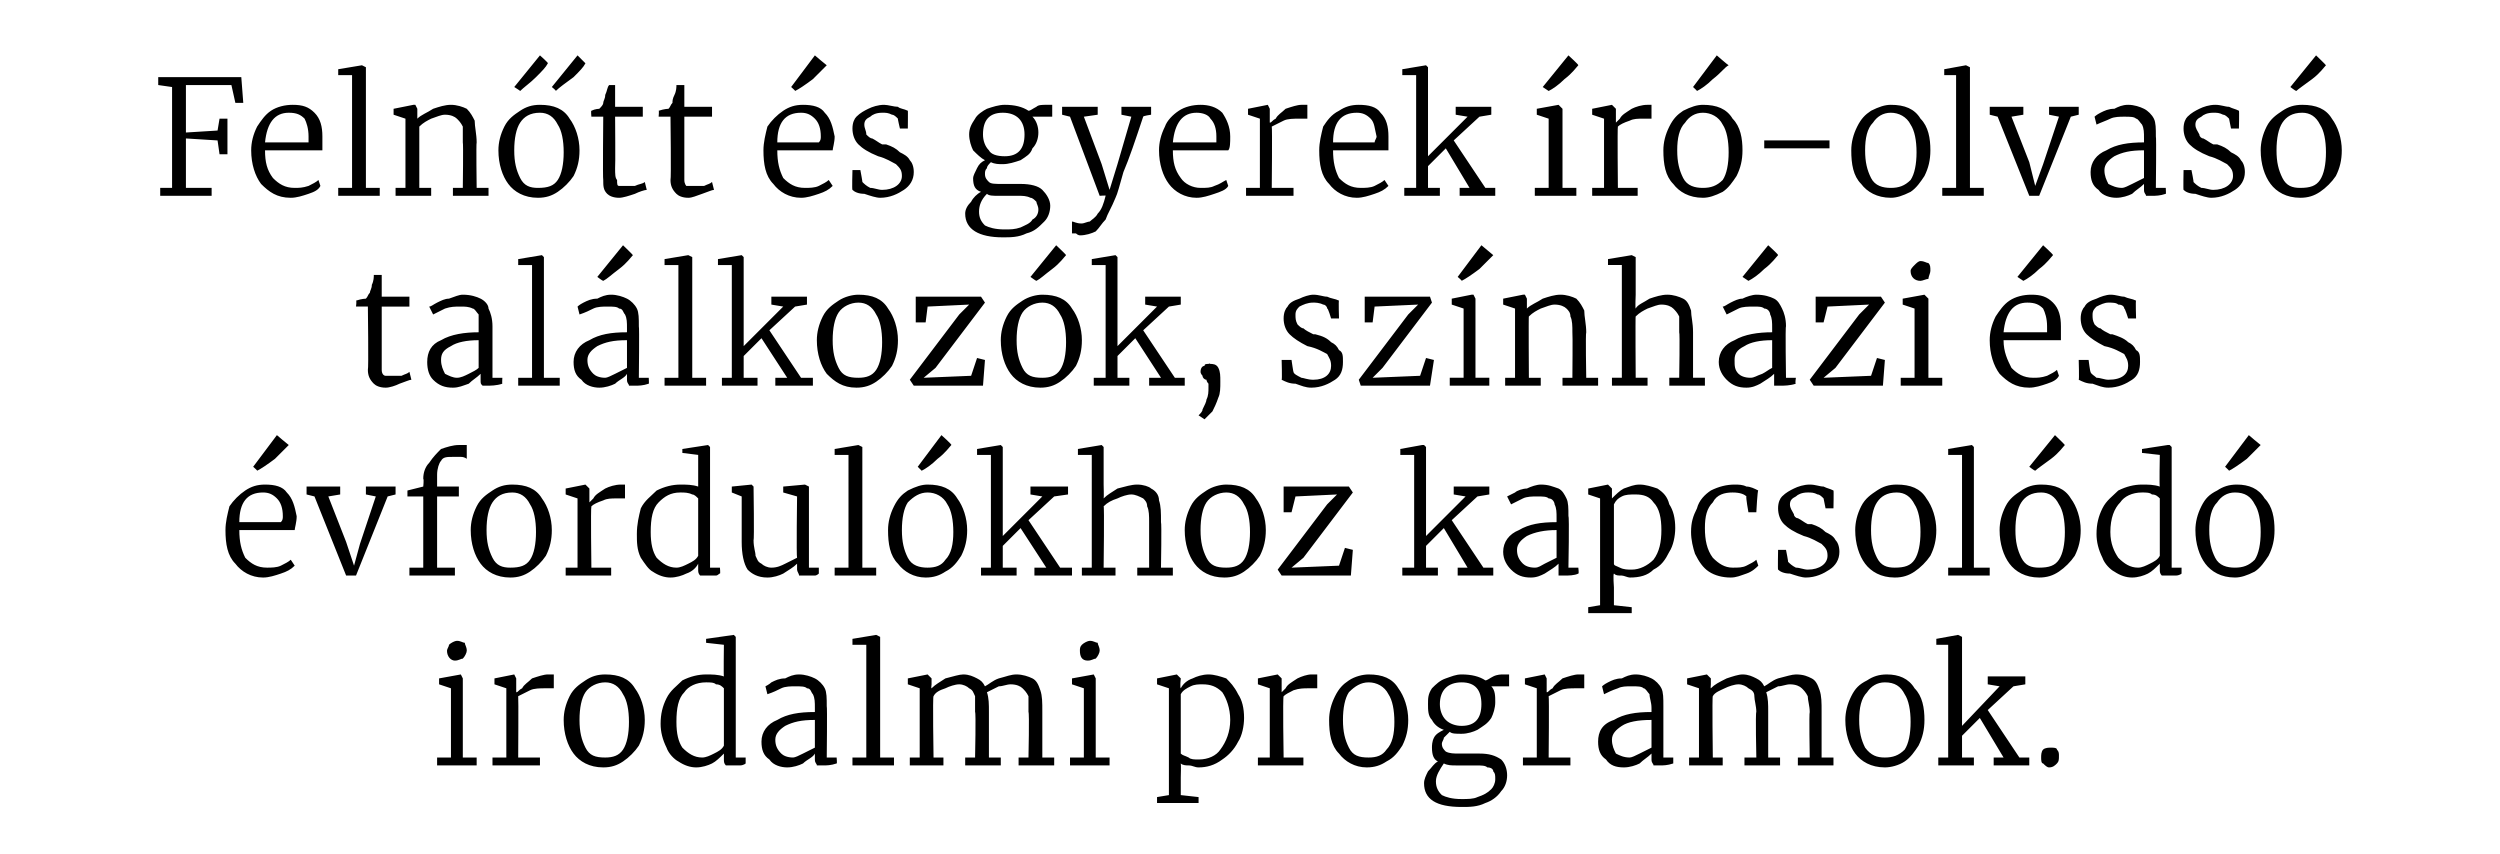
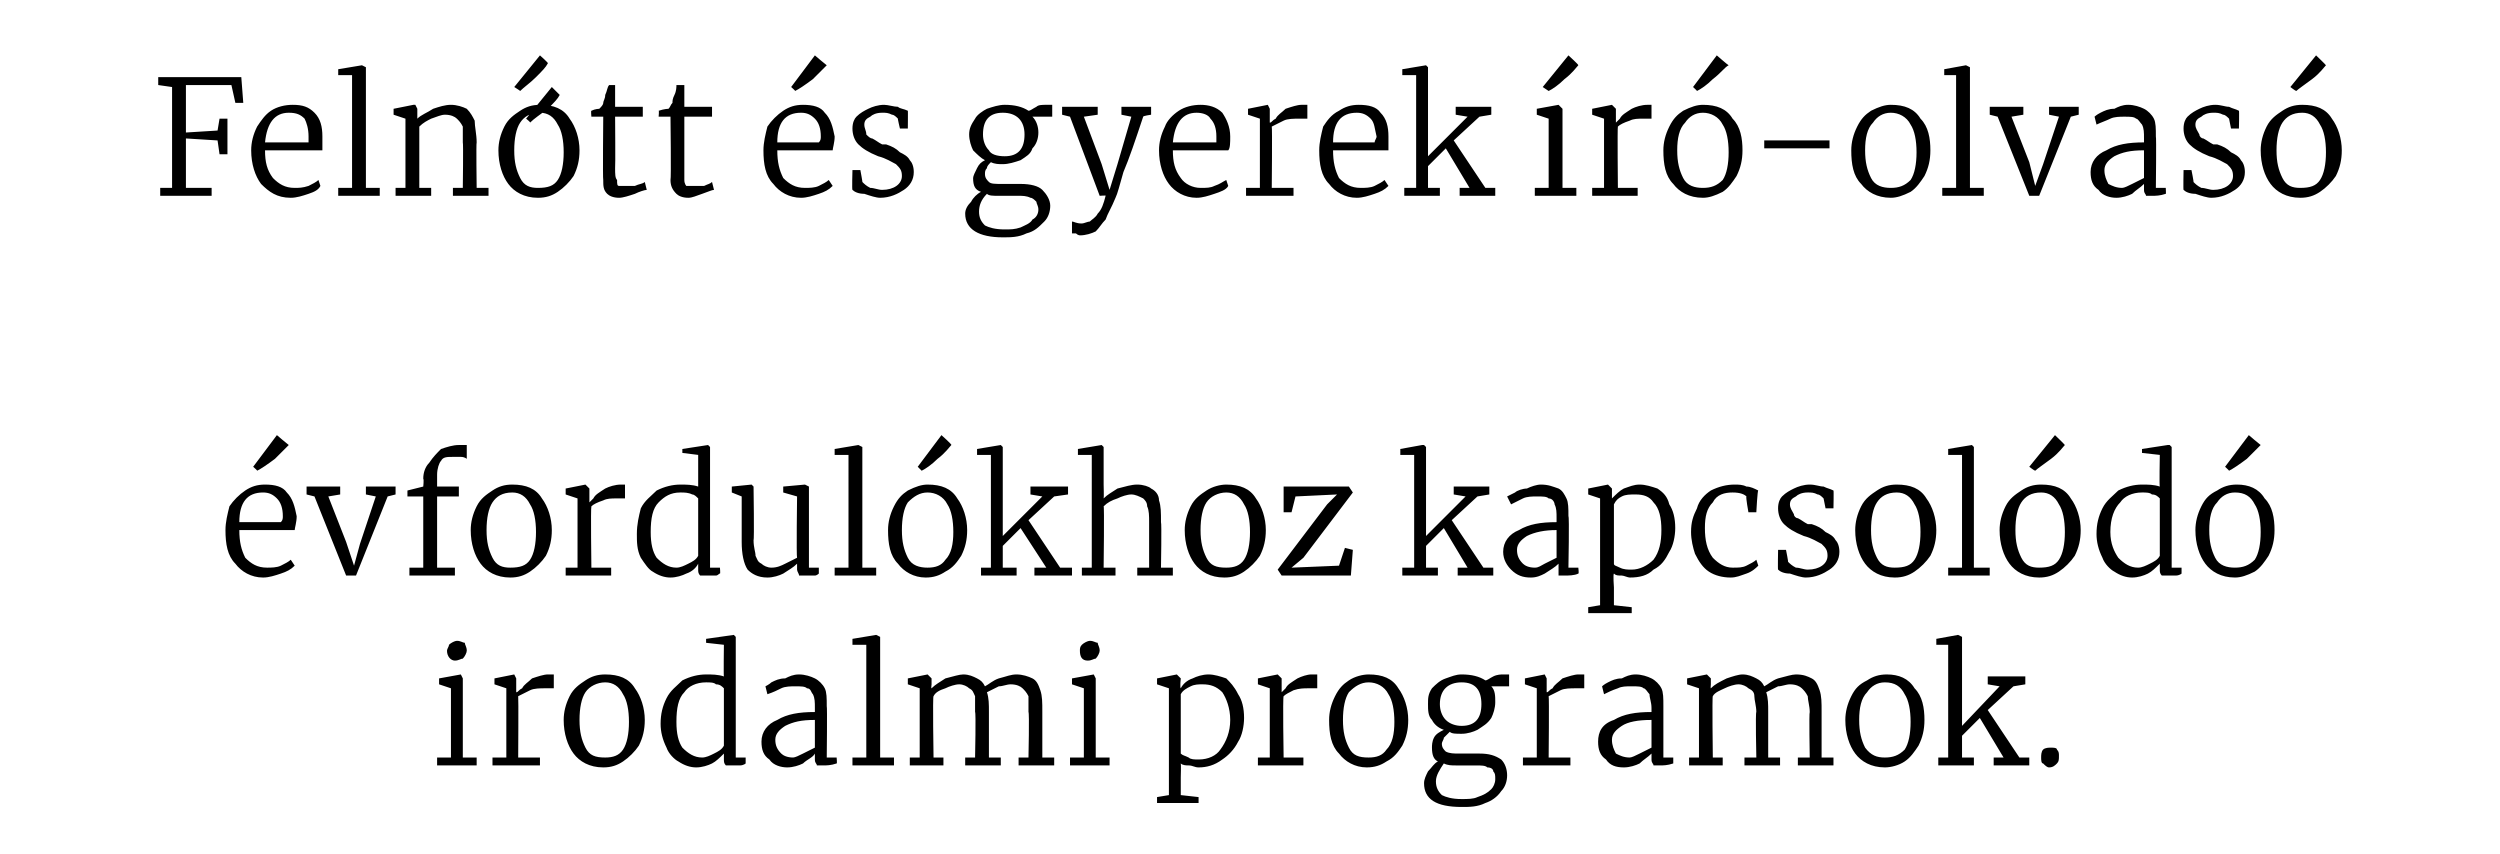
<svg xmlns="http://www.w3.org/2000/svg" version="1.1" width="126.4px" height="43.2px" viewBox="0 -2 126.4 43.2" style="top:-2px">
  <desc>Feln tt s gyerek r olvas tal lkoz k, sz nh zi s vfordul khoz kapcsol d irodalmi programok.</desc>
  <defs />
  <g id="Polygon49942">
    <path d="m23 31.4c-.2 0-.4-.2-.4-.5c0-.1.1-.2.1-.3c.1-.1.3-.2.4-.2c.2 0 .3.1.4.1c0 .1.1.2.1.4c0 .1-.1.3-.2.4c-.1 0-.2.1-.4.1c.05-.01 0 0 0 0c0 0 .04-.01 0 0zm-.2 1.4l-.6-.2v-.3l1.1-.2l.1.2v4h.7v.4h-2v-.4h.7v-3.5zm2.1 3.5h.7v-3.5l-.6-.2v-.3l1-.2l.1.2v.7s.04 0 0 0c.1 0 .1-.1.3-.2c.1-.2.3-.3.5-.5c.3-.1.6-.2.8-.2h.3v.7h-.4c-.3 0-.6 0-.8.1l-.6.3c.02.05 0 3.1 0 3.1h1.1v.4h-2.4v-.4zm3.6-1.9c0-.4.1-.8.3-1.2c.2-.4.5-.6.8-.8c.3-.2.6-.3 1-.3c.7 0 1.2.2 1.5.7c.3.4.5 1 .5 1.6c0 .5-.1.9-.3 1.3c-.2.3-.5.6-.8.8c-.3.2-.6.3-1 .3c-.7 0-1.2-.3-1.5-.7c-.3-.4-.5-1-.5-1.7zm2.1 1.9c.4 0 .7-.1.9-.4c.2-.3.3-.8.3-1.4c0-.6-.1-1.1-.3-1.4c-.2-.4-.5-.6-.9-.6c-.4 0-.8.2-1 .5c-.2.3-.3.8-.3 1.4c0 .6.1 1 .3 1.4c.2.4.5.5 1 .5zm4.6.5c-.3 0-.6-.1-.9-.3c-.2-.1-.5-.4-.6-.7c-.2-.4-.3-.8-.3-1.2c0-.5.1-.9.3-1.3c.2-.4.5-.6.8-.9c.4-.2.8-.3 1.2-.3c.3 0 .6 0 .9.1c-.02.01 0-1.6 0-1.6l-.9-.1v-.2l1.4-.2l.1.1v6.1h.5v.3s-.1.1-.3.1h-.7c-.1-.1-.1-.2-.1-.3v-.3c-.2.2-.4.4-.6.5c-.2.1-.5.2-.8.2zm.3-.5c.2 0 .4-.1.6-.2c.2-.1.4-.2.5-.4v-2.9c-.1-.1-.2-.2-.4-.2c-.1-.1-.3-.1-.5-.1c-.5 0-.9.2-1.1.5c-.3.3-.4.8-.4 1.5c0 .6.1 1 .3 1.3c.3.3.6.5 1 .5zm3-.8c0-.5.3-.9.8-1.1c.5-.3 1.1-.4 1.9-.4v-.2c0-.3 0-.5-.1-.7c-.1-.1-.1-.3-.3-.3c-.1-.1-.3-.1-.6-.1c-.2 0-.5 0-.7.1c-.2.1-.4.2-.7.3l-.1-.4s.2-.1.3-.2c.2-.1.4-.2.7-.2c.2-.1.4-.2.7-.2c.3 0 .6.1.8.2c.2.1.4.3.5.5c.1.2.1.5.1.9c.03-.01 0 2.6 0 2.6h.5s.03.32 0 .3c-.3.1-.5.1-.7.1h-.3c0-.1-.1-.1-.1-.3v-.3c-.1.2-.4.3-.6.5c-.2.1-.5.2-.8.2c-.3 0-.7-.1-.9-.4c-.3-.2-.4-.5-.4-.9zm1.6.8c.1 0 .3-.1.5-.2l.6-.3v-1.4c-.7 0-1.1.1-1.5.3c-.3.2-.5.4-.5.7c0 .3.1.5.3.7c.1.1.3.2.6.2zm3.7-5.7h-.7v-.3l1.2-.2l.2.1v6.1h.7v.4h-2.1v-.4h.7v-5.7zm2.2 5.7h.5v-3.5l-.6-.2v-.3l1-.2l.2.2v.3s-.03.22 0 .2c.2-.2.4-.3.7-.5c.4-.1.7-.2.9-.2c.3 0 .5.1.7.2c.2.1.3.2.4.4c.2-.1.4-.3.7-.4c.4-.1.6-.2.9-.2c.3 0 .6.1.8.2c.2.1.3.3.4.6c.1.3.1.6.1 1.1v2.3h.6v.4h-1.8v-.4h.5s.05-2.28 0-2.3v-.8c-.1-.2-.2-.3-.3-.4c-.1-.1-.3-.2-.6-.2c-.2 0-.4.1-.6.1l-.6.3c.1.3.1.6.1 1v2.3h.6v.4h-1.8v-.4h.5s.05-2.3 0-2.3v-.8c-.1-.2-.1-.3-.3-.4c-.1-.1-.3-.2-.5-.2c-.2 0-.5.1-.7.2c-.3.1-.5.2-.6.4c-.05-.05 0 3.1 0 3.1h.5v.4H46v-.4zm9-4.9c-.3 0-.4-.2-.4-.5c0-.1 0-.2.1-.3c.1-.1.3-.2.4-.2c.2 0 .3.1.4.1c0 .1.1.2.1.4c0 .1-.1.3-.2.4c-.1 0-.2.1-.4.1c.04-.01 0 0 0 0c0 0 .04-.01 0 0zm-.2 1.4l-.6-.2v-.3l1.1-.2l.1.2v4h.7v.4h-2v-.4h.7v-3.5zm8.1 1.5c0 .4-.1.9-.3 1.2c-.2.4-.5.7-.8.9c-.4.3-.8.4-1.2.4c-.2 0-.3-.1-.5-.1c-.1 0-.3 0-.4-.1c.02.03 0 .7 0 .7v.9l.9.1v.3h-2.1v-.3l.6-.1v-5.4l-.6-.2v-.3l1-.2l.2.2s-.05.45 0 .5c.1-.2.3-.4.6-.5c.2-.1.5-.2.8-.2c.3 0 .6.1.9.2c.2.2.4.4.6.8c.2.3.3.7.3 1.2zm-2.1-1.7c-.2 0-.4 0-.6.1c-.2.1-.4.2-.5.4v3c.1.1.2.1.4.2c.1.1.3.1.5.1c.5 0 .9-.2 1.1-.5c.3-.4.5-.9.5-1.5c0-.6-.2-1.1-.4-1.4c-.3-.3-.6-.4-1-.4zm2.8 3.7h.6v-3.5l-.6-.2v-.3l1-.2l.2.2v.7s-.03 0 0 0l.2-.2c.1-.2.3-.3.6-.5c.2-.1.5-.2.7-.2h.3v.7h-.4c-.3 0-.5 0-.8.1c-.2.1-.4.2-.5.3c-.05.05 0 3.1 0 3.1h1v.4h-2.3v-.4zm3.6-1.9c0-.4.1-.8.3-1.2c.2-.4.4-.6.7-.8c.3-.2.7-.3 1-.3c.7 0 1.2.2 1.5.7c.3.4.5 1 .5 1.6c0 .5-.1.9-.3 1.3c-.2.3-.4.6-.8.8c-.3.2-.6.3-1 .3c-.6 0-1.1-.3-1.4-.7c-.4-.4-.5-1-.5-1.7zm2 1.9c.4 0 .7-.1.9-.4c.3-.3.4-.8.4-1.4c0-.6-.1-1.1-.3-1.4c-.2-.4-.6-.6-1-.6c-.4 0-.7.2-1 .5c-.2.3-.3.8-.3 1.4c0 .6.1 1 .3 1.4c.2.4.5.5 1 .5zm4.7 2.5c-1.3 0-1.9-.4-1.9-1.2c0-.2.1-.4.2-.6c.2-.2.3-.4.5-.5c-.2-.1-.3-.3-.3-.7c0-.1 0-.3.1-.5c.1-.2.3-.3.5-.4c-.3-.1-.5-.3-.6-.5c-.2-.2-.2-.5-.2-.8c0-.3 0-.5.2-.8c.2-.2.4-.4.7-.5c.3-.1.5-.2.8-.2c.5 0 .9.1 1.2.3c.1 0 .2-.1.4-.2c.2-.1.4-.1.5-.1h.3v.6h-.9c.2.2.2.5.2.8c0 .3-.1.6-.2.8c-.2.3-.4.4-.7.6c-.2.1-.5.2-.8.2c-.3 0-.5 0-.6-.1l-.3.3c0 .1-.1.2-.1.3c0 .2.1.3.2.4c.2.1.4.1.7.1h1c.5 0 .8.1 1.1.3c.2.2.3.5.3.8c0 .3-.1.6-.3.8c-.2.3-.5.5-.8.6c-.4.2-.8.2-1.2.2zm0-4.1c.7 0 1-.4 1-1.1c0-.7-.3-1.1-1-1.1c-.7 0-1.1.4-1.1 1.1c0 .3.1.6.3.8c.2.2.5.3.8.3zm0 3.7c.3 0 .6 0 .8-.1c.3-.1.5-.2.7-.4c.1-.1.2-.3.2-.5c0-.2 0-.3-.1-.4c0-.1-.1-.2-.3-.2c-.1-.1-.3-.1-.6-.1h-1c-.2 0-.4 0-.6-.1c-.2.3-.4.6-.4.9c0 .3.1.5.3.7c.2.1.5.2 1 .2zm3.1-2.1h.7v-3.5l-.6-.2v-.3l1-.2l.1.2v.7s.05 0 0 0c.1 0 .1-.1.3-.2c.1-.2.3-.3.5-.5c.3-.1.6-.2.8-.2h.3v.7h-.4c-.3 0-.6 0-.8.1l-.6.3c.03.05 0 3.1 0 3.1h1.1v.4H77v-.4zm3.8-.8c0-.5.2-.9.8-1.1c.5-.3 1.1-.4 1.9-.4v-.2c0-.3-.1-.5-.1-.7c-.1-.1-.2-.3-.3-.3c-.1-.1-.3-.1-.6-.1c-.3 0-.5 0-.7.1c-.3.1-.5.2-.7.3l-.1-.4s.1-.1.3-.2c.2-.1.4-.2.7-.2c.2-.1.4-.2.7-.2c.3 0 .6.1.8.2c.2.1.4.3.5.5c.1.2.1.5.1.9v2.6h.5v.3c-.3.1-.5.1-.7.1h-.3c0-.1-.1-.1-.1-.3v-.3c-.2.2-.4.3-.6.5c-.2.1-.5.2-.8.2c-.4 0-.7-.1-.9-.4c-.3-.2-.4-.5-.4-.9zm1.6.8c.1 0 .3-.1.5-.2l.6-.3v-1.4c-.7 0-1.2.1-1.5.3c-.3.2-.5.4-.5.7c0 .3.1.5.2.7c.2.1.4.2.7.2zm3 0h.5v-3.5l-.6-.2v-.3l1-.2l.2.2v.3s-.02.22 0 .2c.2-.2.4-.3.8-.5c.3-.1.6-.2.8-.2c.3 0 .5.1.7.2c.2.1.3.2.4.4c.2-.1.4-.3.7-.4c.4-.1.7-.2.9-.2c.4 0 .6.1.8.2c.2.1.3.3.4.6c.1.3.1.6.1 1.1v2.3h.6v.4h-1.8v-.4h.6s-.04-2.28 0-2.3c0-.3-.1-.6-.1-.8c-.1-.2-.2-.3-.3-.4c-.1-.1-.3-.2-.6-.2c-.2 0-.4.1-.6.1l-.6.3c.1.3.1.6.1 1v2.3h.6v.4h-1.8v-.4h.6s-.05-2.3 0-2.3c0-.3-.1-.6-.1-.8c0-.2-.1-.3-.3-.4c-.1-.1-.3-.2-.5-.2c-.2 0-.5.1-.7.2c-.2.1-.5.2-.6.4c-.04-.05 0 3.1 0 3.1h.5v.4h-1.7v-.4zm7.9-1.9c0-.4.1-.8.3-1.2c.2-.4.4-.6.8-.8c.3-.2.6-.3 1-.3c.6 0 1.1.2 1.4.7c.4.4.5 1 .5 1.6c0 .5-.1.9-.3 1.3c-.2.3-.4.6-.7.8c-.3.2-.7.3-1 .3c-.7 0-1.2-.3-1.5-.7c-.3-.4-.5-1-.5-1.7zm2 1.9c.4 0 .7-.1 1-.4c.2-.3.3-.8.3-1.4c0-.6-.1-1.1-.3-1.4c-.2-.4-.5-.6-1-.6c-.4 0-.7.2-.9.5c-.3.3-.4.8-.4 1.4c0 .6.1 1 .3 1.4c.3.4.6.5 1 .5zm3.2-5.7h-.6v-.3l1.1-.2l.2.1v4.5l1.9-2l-.6-.1v-.4h1.9v.4l-.6.1l-1.3 1.2l1.6 2.4h.5v.4h-1.8v-.4h.5l-1.2-2l-.9.9v1.1h.6v.4H98v-.4h.5v-5.7zm5.1 6.2c-.1 0-.2-.1-.3-.2c-.1 0-.1-.2-.1-.3c0-.1 0-.3.1-.4c.1-.1.3-.1.4-.1c.1 0 .3 0 .3.1c.1.1.1.2.1.3c0 .2 0 .3-.1.4c-.1.1-.2.2-.4.2z" stroke="none" fill="#000" />
  </g>
  <g id="Polygon49941">
    <path d="m13.3 27.2c-.6 0-1.1-.3-1.4-.7c-.4-.4-.5-1-.5-1.7c0-.4.1-.8.2-1.2c.2-.3.5-.6.8-.8c.3-.2.6-.3 1-.3c.5 0 .9.1 1.1.4c.3.3.4.7.5 1.2c0 .3-.1.6-.1.7h-2.8c0 .6.1 1 .3 1.4c.3.3.6.5 1.1.5c.2 0 .5 0 .7-.1c.2-.1.4-.2.5-.3l.2.3c-.2.2-.4.3-.7.4c-.3.1-.6.2-.9.2zm.9-2.8c.1-.1.1-.2.1-.3c0-.4-.1-.7-.3-.9c-.2-.2-.4-.3-.7-.3c-.8 0-1.2.5-1.2 1.5h2.1zm-1.4-2.8L14 20s.56.48.6.5l-.7.7c-.4.3-.7.5-.9.6c.03 0-.2-.2-.2-.2zm2.7 1h1.7v.4l-.6.1l.9 2.3l.4 1.2l.3-1.1l.8-2.4l-.5-.1v-.4h1.5v.4l-.4.1l-1.6 4h-.5l-1.6-4l-.4-.1v-.4zm5.9.5h-.8v-.3l.8-.2s.04-.35 0-.4c0-.3.1-.6.3-.8c.2-.3.4-.5.6-.7c.3-.1.6-.2.9-.2h.4v.7s-.1-.1-.3-.1h-.4c-.3 0-.5 0-.6.2c-.1.1-.2.4-.2.7v.6h1.1v.5h-1.1v3.6h.9v.4h-2.3v-.4h.7v-3.6zm2.4 1.7c0-.4.1-.8.3-1.2c.2-.4.5-.6.8-.8c.3-.2.6-.3 1-.3c.7 0 1.2.2 1.5.7c.3.4.5 1 .5 1.6c0 .5-.1.9-.3 1.3c-.2.3-.5.6-.8.8c-.3.2-.6.3-1 .3c-.7 0-1.2-.3-1.5-.7c-.3-.4-.5-1-.5-1.7zm2 1.9c.5 0 .8-.1 1-.4c.2-.3.3-.8.3-1.4c0-.6-.1-1.1-.3-1.4c-.2-.4-.5-.6-.9-.6c-.5 0-.8.2-1 .5c-.2.3-.3.8-.3 1.4c0 .6.1 1 .3 1.4c.2.4.5.5.9.5zm2.8 0h.6v-3.5l-.6-.2v-.3l1-.2l.2.2v.7s-.02 0 0 0l.2-.2c.1-.2.3-.3.6-.5c.2-.1.5-.2.8-.2h.2v.7h-.4c-.3 0-.5 0-.7.1c-.3.1-.5.2-.6.3c-.04.05 0 3.1 0 3.1h1v.4h-2.3v-.4zm5.3.5c-.3 0-.6-.1-.9-.3c-.2-.1-.4-.4-.6-.7c-.2-.4-.2-.8-.2-1.2c0-.5.1-.9.2-1.3c.2-.4.5-.6.8-.9c.4-.2.8-.3 1.2-.3c.3 0 .6 0 .9.1V21l-.8-.1v-.2l1.3-.2l.1.1v6.1h.5s.03.32 0 .3s-.1.1-.2.1h-.8c-.1-.1-.1-.2-.1-.3v-.3c-.1.2-.3.4-.6.5c-.2.1-.5.2-.8.2zm.3-.5c.2 0 .4-.1.6-.2c.2-.1.4-.2.5-.4v-2.9c-.1-.1-.2-.2-.3-.2c-.2-.1-.4-.1-.6-.1c-.5 0-.8.2-1.1.5c-.3.3-.4.8-.4 1.5c0 .6.1 1 .3 1.3c.3.3.6.5 1 .5zm6.5.4h-.3c0-.1-.1-.2-.1-.3v-.3c-.2.2-.4.3-.7.5c-.2.1-.5.2-.8.2c-.5 0-.8-.2-1-.4c-.2-.3-.3-.8-.3-1.4v-2.3l-.5-.2v-.3l1-.1l.1.1s.04 2.73 0 2.7c0 .4.1.6.1.8c.1.2.1.3.3.4c.1.1.3.2.5.2c.3 0 .5-.1.7-.2l.6-.3c-.04-.04 0-3.1 0-3.1l-.7-.2v-.3l1.1-.1l.2.1v4.1h.5v.3s-.1.1-.2.1h-.5zm2.2-6.1h-.7v-.3l1.2-.2l.2.1v6.1h.7v.4h-2.1v-.4h.7V21zm2 3.8c0-.4.1-.8.3-1.2c.2-.4.4-.6.7-.8c.4-.2.7-.3 1-.3c.7 0 1.2.2 1.5.7c.3.4.5 1 .5 1.6c0 .5-.1.9-.3 1.3c-.2.3-.4.6-.8.8c-.3.2-.6.3-1 .3c-.6 0-1.1-.3-1.4-.7c-.4-.4-.5-1-.5-1.7zm2 1.9c.4 0 .7-.1.9-.4c.3-.3.4-.8.4-1.4c0-.6-.1-1.1-.3-1.4c-.2-.4-.6-.6-1-.6c-.4 0-.7.2-1 .5c-.2.3-.3.8-.3 1.4c0 .6.1 1 .3 1.4c.2.4.6.5 1 .5zm-.5-5.1l1.2-1.6s.54.48.5.5c-.1.1-.3.4-.7.7c-.3.3-.6.5-.8.6l-.2-.2zm3.7-.6h-.7v-.3l1.2-.2l.1.1v4.5l2-2l-.6-.1v-.4h1.9v.4l-.7.1l-1.3 1.2l1.6 2.4h.6v.4h-1.9v-.4h.6l-1.3-2l-.9.9v1.1h.7v.4h-1.8v-.4h.5V21zm5.1 0h-.7v-.3l1.2-.2l.1.1v1.9s.02.69 0 .7c.2-.2.4-.3.7-.5c.4-.1.7-.2 1-.2c.3 0 .6.1.7.2c.2.1.4.3.4.6c.1.3.1.6.1 1.1c.04.01 0 2.3 0 2.3h.6v.4h-1.8v-.4h.6v-2.3c0-.3 0-.6-.1-.8c0-.2-.1-.3-.2-.4c-.2-.1-.4-.2-.6-.2c-.2 0-.5.1-.7.2c-.3.1-.5.2-.7.4c.04-.05 0 3.1 0 3.1h.6v.4h-1.7v-.4h.5V21zm4.7 3.8c0-.4.1-.8.3-1.2c.2-.4.5-.6.8-.8c.3-.2.7-.3 1-.3c.7 0 1.2.2 1.5.7c.3.4.5 1 .5 1.6c0 .5-.1.9-.3 1.3c-.2.3-.5.6-.8.8c-.3.2-.6.3-1 .3c-.7 0-1.2-.3-1.5-.7c-.3-.4-.5-1-.5-1.7zm2.1 1.9c.4 0 .7-.1.9-.4c.2-.3.3-.8.3-1.4c0-.6-.1-1.1-.3-1.4c-.2-.4-.5-.6-.9-.6c-.4 0-.8.2-1 .5c-.2.3-.3.8-.3 1.4c0 .6.1 1 .3 1.4c.2.4.5.5 1 .5zm3.5-3.6l-.2.8h-.4v-1.3h3.3l.2.3l-2.5 3.3l-.6.5l2.4-.1l.3-.9l.4.1l-.1 1.3h-3.5l-.2-.3l2.5-3.3l.5-.5l-2.1.1zm6-2.1h-.7v-.3l1.1-.2h.1l.1.1v4.5l2-2l-.6-.1v-.4h1.8v.4l-.6.1l-1.3 1.2l1.6 2.4h.5v.4h-1.8v-.4h.5l-1.2-2l-.9.9v1.1h.6v.4h-1.8v-.4h.6V21zm4.5 4.9c0-.5.3-.9.8-1.1c.5-.3 1.1-.4 1.9-.4v-.2c0-.3 0-.5-.1-.7c0-.1-.1-.3-.3-.3c-.1-.1-.3-.1-.6-.1c-.2 0-.5 0-.7.1l-.6.3l-.2-.4l.4-.2c.1-.1.4-.2.6-.2c.2-.1.5-.2.7-.2c.4 0 .6.1.9.2c.2.1.3.3.4.5c.1.2.1.5.1.9c.05-.01 0 2.6 0 2.6h.5s.04.32 0 .3c-.2.1-.5.1-.7.1h-.3v-.6c-.2.2-.4.3-.7.5c-.2.1-.4.2-.7.2c-.4 0-.7-.1-1-.4c-.2-.2-.4-.5-.4-.9zm1.6.8c.2 0 .3-.1.5-.2l.6-.3v-1.4c-.6 0-1.1.1-1.5.3c-.3.2-.5.4-.5.7c0 .3.1.5.3.7c.1.1.3.2.6.2zm7.1-2c0 .4-.1.9-.3 1.2c-.2.4-.4.7-.8.9c-.3.3-.7.4-1.2.4c-.1 0-.3-.1-.4-.1c-.2 0-.3 0-.4-.1c-.05.03 0 .7 0 .7v.9l.9.1v.3h-2.2v-.3l.6-.1v-5.4l-.6-.2v-.3l1-.2l.2.2v.5c.2-.2.4-.4.6-.5c.3-.1.5-.2.8-.2c.3 0 .6.1.9.2c.3.2.5.4.6.8c.2.3.3.7.3 1.2zm-2-1.7c-.3 0-.5 0-.7.1c-.2.1-.3.2-.4.4v3c0 .1.1.1.3.2c.2.1.4.1.6.1c.4 0 .8-.2 1.1-.5c.3-.4.4-.9.4-1.5c0-.6-.1-1.1-.4-1.4c-.2-.3-.5-.4-.9-.4zm2.8 1.9c0-.5.1-.8.3-1.2c.1-.4.4-.7.7-.9c.4-.2.8-.3 1.2-.3c.2 0 .4 0 .6.1c.2 0 .4.1.6.2c-.04-.05-.1 1.1-.1 1.1h-.4s-.14-.77-.1-.8c-.1-.1-.3-.2-.7-.2c-.4 0-.8.1-1 .5c-.3.3-.4.7-.4 1.3c0 .6.1 1.1.4 1.5c.3.3.6.5 1 .5c.3 0 .5 0 .7-.1c.2-.1.4-.2.5-.3l.1.3c-.1.1-.3.3-.6.4c-.3.1-.5.2-.8.2c-.4 0-.8-.1-1.1-.3c-.3-.2-.5-.5-.7-.9c-.1-.3-.2-.7-.2-1.1zm4.9 1.5c.1.1.2.2.4.3c.2 0 .4.1.6.1c.6 0 1-.3 1-.7c0-.3-.1-.4-.3-.6c-.2-.1-.5-.3-.9-.4c-.5-.2-.8-.4-1-.6c-.2-.2-.3-.5-.3-.8c0-.3.1-.5.2-.6c.2-.2.4-.3.6-.4c.2-.1.5-.2.8-.2c.3 0 .5.1.7.1c.2.1.3.1.5.2c.02-.02 0 .9 0 .9h-.4l-.1-.5c-.1-.1-.2-.2-.3-.2c-.2-.1-.3-.1-.5-.1c-.3 0-.5.1-.6.2c-.2.1-.3.2-.3.4c0 .2.1.3.2.5c0 .1.1.2.2.2c.2.1.3.2.5.3h.2c.3.1.5.2.7.4c.2.1.4.2.5.4c.1.1.2.3.2.6c0 .4-.2.7-.5.9c-.3.2-.7.4-1.2.4c-.2 0-.5-.1-.8-.2c-.3 0-.5-.1-.6-.2c-.02.02 0-1 0-1h.4s.13.64.1.6zm3.4-1.6c0-.4.1-.8.3-1.2c.2-.4.5-.6.8-.8c.3-.2.6-.3 1-.3c.7 0 1.2.2 1.5.7c.3.4.5 1 .5 1.6c0 .5-.1.9-.3 1.3c-.2.3-.5.6-.8.8c-.3.2-.6.3-1 .3c-.7 0-1.2-.3-1.5-.7c-.3-.4-.5-1-.5-1.7zm2 1.9c.5 0 .8-.1 1-.4c.2-.3.3-.8.3-1.4c0-.6-.1-1.1-.3-1.4c-.2-.4-.5-.6-.9-.6c-.5 0-.8.2-1 .5c-.2.3-.3.8-.3 1.4c0 .6.1 1 .3 1.4c.2.4.5.5.9.5zm3.4-5.7h-.7v-.3l1.2-.2l.1.1v6.1h.8v.4h-2.1v-.4h.7V21zm1.9 3.8c0-.4.1-.8.3-1.2c.2-.4.5-.6.8-.8c.3-.2.6-.3 1-.3c.7 0 1.2.2 1.5.7c.3.4.5 1 .5 1.6c0 .5-.1.9-.3 1.3c-.2.3-.5.6-.8.8c-.3.2-.6.3-1 .3c-.7 0-1.2-.3-1.5-.7c-.3-.4-.5-1-.5-1.7zm2 1.9c.5 0 .8-.1 1-.4c.2-.3.3-.8.3-1.4c0-.6-.1-1.1-.3-1.4c-.2-.4-.5-.6-.9-.6c-.5 0-.8.2-1 .5c-.2.3-.3.8-.3 1.4c0 .6.1 1 .3 1.4c.2.4.5.5.9.5zm-.5-5.1l1.3-1.6s.5.48.5.5c-.1.1-.3.4-.7.7c-.4.3-.7.5-.8.6c-.04 0-.3-.2-.3-.2zm5.2 5.6c-.3 0-.6-.1-.9-.3c-.2-.1-.5-.4-.6-.7c-.2-.4-.3-.8-.3-1.2c0-.5.1-.9.3-1.3c.2-.4.5-.6.8-.9c.4-.2.8-.3 1.2-.3c.3 0 .6 0 .9.1c-.03.01 0-1.6 0-1.6l-.9-.1v-.2l1.3-.2h.1l.1.1v6.1h.5v.3s-.1.1-.3.1h-.7c-.1-.1-.1-.2-.1-.3v-.3c-.2.2-.4.4-.6.5c-.2.1-.5.2-.8.2zm.3-.5c.2 0 .4-.1.6-.2c.2-.1.4-.2.5-.4v-2.9c-.1-.1-.2-.2-.4-.2c-.1-.1-.3-.1-.5-.1c-.5 0-.9.2-1.1.5c-.3.3-.5.8-.5 1.5c0 .6.2 1 .4 1.3c.3.3.6.5 1 .5zm2.9-1.9c0-.4.1-.8.3-1.2c.2-.4.4-.6.8-.8c.3-.2.6-.3 1-.3c.6 0 1.1.2 1.4.7c.4.4.5 1 .5 1.6c0 .5-.1.9-.3 1.3c-.2.3-.4.6-.7.8c-.4.2-.7.3-1 .3c-.7 0-1.2-.3-1.5-.7c-.3-.4-.5-1-.5-1.7zm2 1.9c.4 0 .7-.1 1-.4c.2-.3.3-.8.3-1.4c0-.6-.1-1.1-.3-1.4c-.2-.4-.5-.6-1-.6c-.4 0-.7.2-.9.5c-.3.3-.4.8-.4 1.4c0 .6.1 1 .3 1.4c.2.4.6.5 1 .5zm-.5-5.1l1.2-1.6s.56.48.6.5l-.7.7c-.4.3-.7.5-.9.6c.02 0-.2-.2-.2-.2z" stroke="none" fill="#000" />
  </g>
  <g id="Polygon49940">
-     <path d="m19.5 17.6c-.3 0-.5-.1-.6-.2c-.2-.2-.3-.4-.3-.7c.04-.04 0-3.2 0-3.2h-.6s.04-.31 0-.3c.3-.1.5-.1.5-.1c.1-.1.1-.2.2-.3c0-.1.1-.2.1-.4c.1-.2.1-.4.1-.5h.4v1.1h1.4v.5h-1.4v3.2c0 .2.1.3.2.3h.8c.2-.1.3-.1.4-.2l.1.4c-.1 0-.3.1-.6.2c-.2.1-.5.2-.7.2zm2.1-1.3c0-.5.2-.9.7-1.1c.5-.3 1.2-.4 1.9-.4v-.9c-.1-.1-.2-.3-.3-.3c-.2-.1-.4-.1-.6-.1c-.3 0-.5 0-.8.1l-.6.3l-.2-.4c.1 0 .2-.1.4-.2c.2-.1.4-.2.6-.2c.3-.1.5-.2.7-.2c.4 0 .7.1.9.2c.2.1.4.3.4.5c.1.2.2.5.2.9v2.6h.5s-.02.32 0 .3c-.3.1-.6.1-.8.1h-.2c-.1-.1-.1-.1-.1-.3v-.3c-.2.2-.4.3-.6.5c-.3.1-.5.2-.8.2c-.4 0-.7-.1-1-.4c-.2-.2-.3-.5-.3-.9zm1.5.8c.2 0 .4-.1.6-.2c.2-.1.4-.2.5-.3v-1.4c-.6 0-1.1.1-1.4.3c-.4.2-.5.4-.5.7c0 .3.1.5.2.7c.2.1.4.2.6.2zm3.8-5.7h-.7v-.3l1.2-.2l.1.1v6.1h.8v.4h-2.1v-.4h.7v-5.7zm2.1 4.9c0-.5.3-.9.8-1.1c.5-.3 1.1-.4 1.9-.4v-.2c0-.3 0-.5-.1-.7c-.1-.1-.1-.3-.3-.3c-.1-.1-.3-.1-.6-.1c-.2 0-.5 0-.7.1c-.2.1-.4.2-.7.3l-.1-.4s.1-.1.3-.2c.2-.1.4-.2.7-.2c.2-.1.4-.2.7-.2c.3 0 .6.1.8.2c.2.1.4.3.5.5c.1.2.1.5.1.9c.03-.01 0 2.6 0 2.6h.5s.02.32 0 .3c-.3.1-.5.1-.7.1h-.3c0-.1-.1-.1-.1-.3v-.3c-.1.2-.4.3-.6.5c-.2.1-.5.2-.8.2c-.3 0-.7-.1-.9-.4c-.3-.2-.4-.5-.4-.9zm1.6.8c.1 0 .3-.1.5-.2l.6-.3v-1.4c-.7 0-1.1.1-1.5.3c-.3.2-.5.4-.5.7c0 .3.1.5.3.7c.1.1.3.2.6.2zm-.4-5.1l1.3-1.6s.5.48.5.5c-.1.1-.3.4-.7.7c-.4.3-.6.5-.8.6c-.04 0-.3-.2-.3-.2zm4.1-.6h-.7v-.3l1.2-.2l.2.1v6.1h.7v.4h-2.1v-.4h.7v-5.7zm2.7 0h-.7v-.3l1.2-.2l.1.1v4.5l2-2l-.6-.1v-.4h1.8v.4l-.6.1l-1.3 1.2l1.6 2.4h.6v.4h-1.9v-.4h.6l-1.3-2l-.9.9v1.1h.7v.4h-1.8v-.4h.5v-5.7zm4.3 3.8c0-.4.1-.8.3-1.2c.2-.4.5-.6.8-.8c.3-.2.7-.3 1-.3c.7 0 1.2.2 1.5.7c.3.4.5 1 .5 1.6c0 .5-.1.9-.3 1.3c-.2.3-.5.6-.8.8c-.3.2-.6.3-1 .3c-.7 0-1.1-.3-1.5-.7c-.3-.4-.5-1-.5-1.7zm2.1 1.9c.4 0 .7-.1.9-.4c.2-.3.3-.8.3-1.4c0-.6-.1-1.1-.3-1.4c-.2-.4-.5-.6-.9-.6c-.4 0-.8.2-1 .5c-.2.3-.3.8-.3 1.4c0 .6.1 1 .3 1.4c.2.4.5.5 1 .5zm3.5-3.6l-.1.8h-.5V13h3.3l.2.3l-2.5 3.3l-.6.5l2.4-.1l.3-.9l.4.1l-.1 1.3h-3.5l-.2-.3l2.5-3.3l.5-.5l-2.1.1zm3.7 1.7c0-.4.1-.8.3-1.2c.2-.4.5-.6.8-.8c.3-.2.7-.3 1-.3c.7 0 1.2.2 1.5.7c.3.4.5 1 .5 1.6c0 .5-.1.9-.3 1.3c-.2.3-.5.6-.8.8c-.3.2-.6.3-1 .3c-.7 0-1.2-.3-1.5-.7c-.3-.4-.5-1-.5-1.7zm2.1 1.9c.4 0 .7-.1.9-.4c.2-.3.3-.8.3-1.4c0-.6-.1-1.1-.3-1.4c-.2-.4-.5-.6-.9-.6c-.4 0-.8.2-1 .5c-.2.3-.3.8-.3 1.4c0 .6.1 1 .3 1.4c.2.4.5.5 1 .5zm-.6-5.1l1.3-1.6s.51.48.5.5c-.1.1-.3.4-.7.7c-.4.3-.6.5-.8.6c-.03 0-.3-.2-.3-.2zm3.8-.6h-.7v-.3l1.2-.2l.1.1v4.5l2-2l-.6-.1v-.4h1.8v.4l-.6.1l-1.3 1.2l1.6 2.4h.5v.4h-1.8v-.4h.6l-1.3-2l-.9.9v1.1h.6v.4h-1.8v-.4h.6v-5.7zm5.3 5c.1 0 .3 0 .4.2c.1.2.1.4.1.7c0 .3 0 .6-.1.8c-.1.3-.2.5-.3.7l-.4.4c-.03-.02 0 0 0 0l-.3-.2s.03-.05 0 0c.1-.1.2-.2.2-.3c.1-.2.2-.4.2-.5c.1-.2.1-.4.1-.6v-.2s-.1-.1-.1-.2c-.1 0-.2-.1-.2-.2c0 0-.1-.1-.1-.2c0-.2.1-.3.2-.3c0-.1.1-.1.2-.1c.04-.04.1 0 .1 0c0 0-.03-.04 0 0zm4.2.4c0 .1.2.2.4.3c.1 0 .3.1.6.1c.6 0 .9-.3.9-.7c0-.3-.1-.4-.2-.6c-.2-.1-.5-.3-1-.4c-.4-.2-.7-.4-.9-.6c-.2-.2-.3-.5-.3-.8c0-.3.1-.5.2-.6c.1-.2.3-.3.6-.4c.2-.1.5-.2.7-.2c.3 0 .5.1.7.1c.2.1.4.1.6.2c-.03-.02 0 .9 0 .9h-.4s-.16-.55-.2-.5c0-.1-.1-.2-.2-.2c-.2-.1-.4-.1-.5-.1c-.3 0-.5.1-.7.2c-.1.1-.2.2-.2.4c0 .2 0 .3.1.5c.1.1.2.2.3.2c.1.1.3.2.5.3h.1c.4.1.6.2.8.4c.2.1.3.2.4.4c.2.1.2.3.2.6c0 .4-.1.7-.4.9c-.3.2-.7.4-1.2.4c-.3 0-.5-.1-.8-.2c-.3 0-.5-.1-.7-.2c.03.02 0-1 0-1h.5s.09.64.1.6zm4.1-3.3l-.1.8h-.4V13h3.3l.1.3l-2.5 3.3l-.5.5l2.4-.1l.3-.9l.4.1l-.2 1.3h-3.5l-.1-.3l2.5-3.3l.5-.5l-2.2.1zm4.5.1l-.6-.2v-.3l1-.2h.1l.1.2v4h.7v.4h-2v-.4h.7v-3.5zm-.3-1.6l1.2-1.6l.6.5l-.7.7c-.4.3-.7.5-.9.6c.04 0-.2-.2-.2-.2zm2.9 1.6l-.6-.2v-.3l1-.2h.1l.1.2v.5c.2-.2.5-.3.8-.5c.3-.1.6-.2.9-.2c.3 0 .6.1.8.2c.2.2.3.4.4.6c0 .3.1.7.1 1.1c-.04.01 0 2.3 0 2.3h.6v.4H79v-.4h.5s.02-2.3 0-2.3c0-.3 0-.6-.1-.8c0-.2-.1-.3-.2-.4c-.1-.1-.3-.2-.6-.2c-.2 0-.4.1-.7.2c-.2.1-.4.2-.6.4c-.02-.04 0 3.1 0 3.1h.6v.4h-1.8v-.4h.5v-3.5zm5.4-2.2h-.7v-.3l1.2-.2l.2.1v1.9s-.03.69 0 .7c.1-.2.4-.3.7-.5c.3-.1.6-.2.9-.2c.3 0 .6.1.8.2c.2.1.3.3.4.6c0 .3.1.6.1 1.1v2.3h.6v.4h-1.8v-.4h.5s.04-2.3 0-2.3v-.8c-.1-.2-.2-.3-.3-.4c-.1-.1-.3-.2-.6-.2c-.2 0-.4.1-.7.2c-.2.1-.4.2-.6.4c-.02-.05 0 3.1 0 3.1h.6v.4h-1.8v-.4h.5v-5.7zm4.9 4.9c0-.5.3-.9.8-1.1c.5-.3 1.2-.4 1.9-.4v-.2c0-.3 0-.5-.1-.7c0-.1-.1-.3-.3-.3c-.1-.1-.3-.1-.5-.1c-.3 0-.6 0-.8.1l-.6.3l-.2-.4c.1 0 .2-.1.4-.2c.2-.1.4-.2.6-.2c.2-.1.5-.2.7-.2c.4 0 .7.1.9.2c.2.1.3.3.4.5c.1.2.2.5.2.9c-.04-.01 0 2.6 0 2.6h.5s-.05.32 0 .3c-.3.1-.6.1-.8.1h-.3v-.6c-.2.2-.4.3-.7.5c-.2.1-.4.2-.7.2c-.4 0-.7-.1-1-.4c-.2-.2-.4-.5-.4-.9zm1.6.8c.2 0 .3-.1.6-.2c.2-.1.3-.2.5-.3v-1.4c-.6 0-1.1.1-1.4.3c-.4.2-.5.4-.5.7c0 .3 0 .5.2.7c.1.1.3.2.6.2zm-.4-5.1l1.3-1.6s.53.48.5.5c-.1.1-.3.4-.7.7c-.3.3-.6.5-.8.6l-.3-.2zm4.3 1.5l-.2.8h-.4V13h3.3l.2.3l-2.5 3.3l-.6.5l2.4-.1l.3-.9l.4.1l-.1 1.3h-3.5l-.2-.3l2.5-3.3l.5-.5l-2.1.1zm4.7-1.3c-.3 0-.5-.2-.5-.5c0-.1.1-.2.2-.3c.1-.1.2-.2.3-.2c.2 0 .3.1.4.1c.1.1.1.2.1.4c0 .1-.1.3-.1.4c-.1 0-.3.1-.4.1c-.02-.01 0 0 0 0c0 0-.03-.01 0 0zm-.3 1.4l-.6-.2v-.3l1.1-.2l.2.2v4h.7v.4h-2.1v-.4h.7v-3.5zm5.8 4c-.7 0-1.1-.3-1.5-.7c-.3-.4-.5-1-.5-1.7c0-.4.1-.8.3-1.2c.2-.3.4-.6.7-.8c.3-.2.7-.3 1.1-.3c.5 0 .8.1 1.1.4c.3.3.4.7.4 1.2v.7h-2.9c0 .6.2 1 .4 1.4c.3.3.6.5 1.1.5c.2 0 .4 0 .7-.1c.2-.1.4-.2.5-.3l.1.3c-.1.2-.3.3-.6.4c-.3.1-.6.2-.9.2zm.9-2.8v-.3c0-.4-.1-.7-.2-.9c-.2-.2-.4-.3-.8-.3c-.7 0-1.1.5-1.2 1.5h2.2zM102 12l1.3-1.6s.53.48.5.5c-.1.1-.3.4-.7.7c-.3.3-.6.5-.8.6l-.3-.2zm3.7 4.8c0 .1.2.2.3.3c.2 0 .4.1.6.1c.7 0 1-.3 1-.7c0-.3-.1-.4-.2-.6c-.2-.1-.5-.3-1-.4c-.4-.2-.7-.4-.9-.6c-.2-.2-.3-.5-.3-.8c0-.3.1-.5.2-.6c.1-.2.3-.3.6-.4c.2-.1.5-.2.7-.2c.3 0 .5.1.7.1c.2.1.4.1.6.2c-.03-.02 0 .9 0 .9h-.4s-.17-.55-.2-.5c0-.1-.1-.2-.3-.2c-.1-.1-.3-.1-.5-.1c-.2 0-.4.1-.6.2c-.1.1-.2.2-.2.4c0 .2 0 .3.1.5c.1.1.2.2.3.2c.1.1.3.2.5.3h.1c.3.1.6.2.8.4c.2.1.3.2.4.4c.2.1.2.3.2.6c0 .4-.1.7-.4.9c-.3.2-.7.4-1.2.4c-.3 0-.5-.1-.8-.2c-.3 0-.5-.1-.7-.2c.03.02 0-1 0-1h.5s.08.64.1.6z" stroke="none" fill="#000" />
-   </g>
+     </g>
  <g id="Polygon49939">
-     <path d="m8.7 2.4L8 2.3v-.4h4.2l.1 1.3h-.4l-.2-.9H9.4v2.4l1.6-.1l.1-.6h.4v1.8h-.4l-.1-.7L9.4 5v2.5h1.3v.4H8.1v-.4h.6V2.4zm6 5.6c-.7 0-1.1-.3-1.5-.7c-.3-.4-.5-1-.5-1.7c0-.4.1-.8.3-1.2c.2-.3.4-.6.7-.8c.3-.2.7-.3 1.1-.3c.5 0 .8.1 1.1.4c.3.3.4.7.4 1.2v.7h-2.9c0 .6.1 1 .4 1.4c.3.3.6.5 1.1.5c.2 0 .4 0 .7-.1c.2-.1.4-.2.5-.3l.1.3c-.1.2-.3.3-.6.4c-.3.1-.6.2-.9.2zm.9-2.8v-.3c0-.4-.1-.7-.2-.9c-.2-.2-.4-.3-.8-.3c-.7 0-1.1.5-1.2 1.5h2.2zm2.2-3.4h-.7v-.3l1.2-.2l.2.1v6.1h.7v.4h-2.1v-.4h.7V1.8zM20.5 4l-.6-.2v-.3l1-.2h.1l.1.2v.5c.2-.2.5-.3.8-.5c.3-.1.6-.2.9-.2c.3 0 .6.1.8.2c.2.2.3.4.4.6c0 .3.1.7.1 1.1c-.03.01 0 2.3 0 2.3h.6v.4h-1.8v-.4h.5s.03-2.3 0-2.3v-.8c-.1-.2-.2-.3-.3-.4c-.1-.1-.3-.2-.6-.2c-.2 0-.4.1-.7.2c-.2.1-.4.2-.6.4v3.1h.6v.4H20v-.4h.5V4zm4.7 1.6c0-.4.1-.8.3-1.2c.2-.4.5-.6.8-.8c.3-.2.6-.3 1-.3c.7 0 1.2.2 1.5.7c.3.4.5 1 .5 1.6c0 .5-.1.9-.3 1.3c-.2.3-.5.6-.8.8c-.3.2-.6.3-1 .3c-.7 0-1.2-.3-1.5-.7c-.3-.4-.5-1-.5-1.7zm2 1.9c.5 0 .8-.1 1-.4c.2-.3.3-.8.3-1.4c0-.6-.1-1.1-.3-1.4c-.2-.4-.5-.6-.9-.6c-.5 0-.8.2-1 .5c-.2.3-.3.8-.3 1.4c0 .6.1 1 .3 1.4c.2.4.5.5.9.5zM26 2.4L27.3.8s.44.39.4.4c-.1.2-.3.4-.6.7c-.3.3-.6.5-.8.7c-.01-.02-.3-.2-.3-.2zm1.9 0L29.2.8l.4.4c-.1.2-.3.4-.6.7c-.4.3-.7.5-.9.7c.03-.02-.2-.2-.2-.2zM31.3 8c-.3 0-.5-.1-.6-.2c-.2-.2-.2-.4-.2-.7c-.03-.04 0-3.2 0-3.2h-.6s-.03-.31 0-.3c.2-.1.4-.1.4-.1c.1-.1.2-.2.2-.3c0-.1.1-.2.1-.4c.1-.2.1-.4.2-.5h.3v1.1h1.4v.5h-1.4s.02 2.6 0 2.6c0 .3 0 .5.1.6c0 .2 0 .3.1.3h.8c.2-.1.4-.1.5-.2l.1.4c-.1 0-.4.1-.6.2c-.3.1-.6.2-.8.2zm3.5 0c-.3 0-.5-.1-.6-.2c-.2-.2-.3-.4-.3-.7c.04-.04 0-3.2 0-3.2h-.6s.03-.31 0-.3c.3-.1.5-.1.5-.1c.1-.1.1-.2.2-.3c0-.1 0-.2.1-.4c.1-.2.1-.4.1-.5h.4v1.1h1.4v.5h-1.4v3.2c0 .2.1.3.1.3h.9c.2-.1.3-.1.4-.2l.1.4c-.1 0-.3.1-.6.2c-.3.1-.5.2-.7.2zm5.7 0c-.6 0-1.1-.3-1.4-.7c-.4-.4-.5-1-.5-1.7c0-.4.1-.8.2-1.2c.2-.3.5-.6.8-.8c.3-.2.6-.3 1-.3c.5 0 .9.1 1.1.4c.3.3.4.7.5 1.2c0 .3-.1.6-.1.7h-2.8c0 .6.1 1 .3 1.4c.3.3.6.5 1.1.5c.2 0 .5 0 .7-.1c.2-.1.4-.2.5-.3l.2.3c-.2.2-.4.3-.7.4c-.3.1-.6.2-.9.2zm.9-2.8c.1-.1.1-.2.1-.3c0-.4-.1-.7-.3-.9c-.2-.2-.4-.3-.7-.3c-.8 0-1.2.5-1.2 1.5h2.1zM40 2.4L41.2.8s.56.48.6.5l-.7.7c-.4.3-.7.5-.9.6c.03 0-.2-.2-.2-.2zm3.6 4.8c.1.1.2.2.4.3c.2 0 .4.1.6.1c.6 0 1-.3 1-.7c0-.3-.1-.4-.3-.6c-.2-.1-.5-.3-.9-.4c-.5-.2-.8-.4-1-.6c-.2-.2-.3-.5-.3-.8c0-.3.1-.5.2-.6c.2-.2.4-.3.6-.4c.2-.1.5-.2.8-.2c.2 0 .5.1.7.1c.1.1.3.1.5.2c.01-.02 0 .9 0 .9h-.4s-.13-.55-.1-.5c-.1-.1-.2-.2-.3-.2c-.2-.1-.3-.1-.5-.1c-.3 0-.5.1-.6.2c-.2.1-.3.2-.3.4c0 .2.1.3.1.5c.1.1.2.2.3.2c.2.1.3.2.5.3h.2c.3.1.5.2.7.4c.2.1.4.2.5.4c.1.1.2.3.2.6c0 .4-.2.7-.5.9c-.3.2-.7.4-1.2.4c-.2 0-.5-.1-.8-.2c-.3 0-.5-.1-.6-.2c-.03.02 0-1 0-1h.4s.12.64.1.6zm7.1 2.8c-1.2 0-1.9-.4-1.9-1.2c0-.2.1-.4.3-.6c.1-.2.3-.4.5-.5c-.3-.1-.4-.3-.4-.7c0-.1.1-.3.2-.5c.1-.2.2-.3.4-.4c-.2-.1-.4-.3-.6-.5c-.1-.2-.2-.5-.2-.8c0-.3.1-.5.3-.8c.1-.2.4-.4.6-.5c.3-.1.6-.2.9-.2c.5 0 .9.1 1.2.3c.1 0 .2-.1.4-.2c.1-.1.3-.1.5-.1h.3v.6h-1c.2.2.3.5.3.8c0 .3-.1.6-.3.8c-.1.3-.3.4-.6.6c-.3.1-.6.2-.9.2c-.2 0-.4 0-.6-.1c-.1.1-.2.2-.2.3c-.1.1-.1.2-.1.3c0 .2.1.3.2.4c.1.1.3.1.7.1h.9c.5 0 .9.1 1.1.3c.2.2.4.5.4.8c0 .3-.1.6-.3.8c-.3.3-.5.5-.9.6c-.4.2-.8.2-1.2.2zm.1-4.1c.7 0 1-.4 1-1.1c0-.7-.4-1.1-1.1-1.1c-.7 0-1 .4-1 1.1c0 .3.1.6.3.8c.1.2.4.3.8.3zm0 3.7c.3 0 .5 0 .8-.1c.2-.1.5-.2.6-.4c.2-.1.3-.3.3-.5c0-.2-.1-.3-.1-.4c-.1-.1-.2-.2-.3-.2c-.2-.1-.4-.1-.6-.1h-1c-.3 0-.5 0-.6-.1c-.3.3-.4.6-.4.9c0 .3.1.5.3.7c.2.1.5.2 1 .2zm3.8.3s-.1 0-.2-.1h-.2v-.6c.1 0 .2.1.5.1c.1 0 .3-.1.4-.1c.1-.1.3-.2.4-.4c.2-.2.3-.5.4-.9c.05-.03-.3 0-.3 0l-1.5-4l-.4-.1v-.4h1.8v.4l-.7.1l.9 2.4l.4 1.3l.4-1.3l.7-2.4l-.5-.1v-.4h1.5v.4s-.42.06-.4.1c-.4 1.2-.7 2.1-1 2.8c-.2.7-.3 1.1-.4 1.3c-.2.5-.4.8-.5 1.1c-.2.2-.3.4-.5.6c-.2.1-.5.2-.8.2zM60.5 8c-.6 0-1.1-.3-1.4-.7c-.3-.4-.5-1-.5-1.7c0-.4.1-.8.3-1.2c.1-.3.4-.6.7-.8c.3-.2.7-.3 1.1-.3c.4 0 .8.1 1.1.4c.2.3.4.7.4 1.2c0 .3 0 .6-.1.7h-2.8c0 .6.1 1 .4 1.4c.2.3.6.5 1 .5c.3 0 .5 0 .7-.1c.3-.1.4-.2.6-.3l.1.3c-.1.2-.4.3-.7.4c-.3.1-.6.2-.9.2zm1-2.8v-.3c0-.4-.1-.7-.3-.9c-.1-.2-.4-.3-.7-.3c-.7 0-1.1.5-1.2 1.5h2.2zM63 7.5h.7V4l-.6-.2v-.3l1-.2l.1.2v.7s.05 0 0 0c.1 0 .1-.1.3-.2c.1-.2.3-.3.5-.5c.3-.1.6-.2.8-.2h.3v.7h-.4c-.3 0-.6 0-.8.1l-.6.3c.03.05 0 3.1 0 3.1h1.1v.4H63v-.4zm5.6.5c-.6 0-1.1-.3-1.4-.7c-.4-.4-.5-1-.5-1.7c0-.4.1-.8.2-1.2c.2-.3.4-.6.8-.8c.3-.2.6-.3 1-.3c.5 0 .9.1 1.1.4c.3.3.4.7.4 1.2v.7h-2.8c0 .6.1 1 .3 1.4c.3.3.6.5 1.1.5c.2 0 .5 0 .7-.1c.2-.1.4-.2.5-.3l.2.3c-.2.2-.4.3-.7.4c-.3.1-.6.2-.9.2zm.9-2.8c0-.1.1-.2.1-.3c-.1-.4-.1-.7-.3-.9c-.2-.2-.4-.3-.7-.3c-.8 0-1.2.5-1.2 1.5h2.1zm2.1-3.4h-.7v-.3l1.2-.2l.1.1v4.5l2-2l-.6-.1v-.4h1.8v.4l-.6.1l-1.3 1.2l1.6 2.4h.5v.4h-1.8v-.4h.5l-1.2-2l-.9.9v1.1h.6v.4H71v-.4h.6V1.8zM78.3 4l-.6-.2v-.3l1.1-.2l.2.2v4h.7v.4h-2.1v-.4h.7V4zM78 2.4L79.3.8s.53.48.5.5c-.1.1-.3.4-.7.7c-.3.3-.6.5-.8.6l-.3-.2zm2.5 5.1h.6V4l-.6-.2v-.3l1-.2l.2.2v.7s-.01 0 0 0l.2-.2c.1-.2.3-.3.6-.5c.2-.1.5-.2.8-.2h.2v.7h-.4c-.3 0-.5 0-.7.1c-.3.1-.5.2-.6.3c-.03.05 0 3.1 0 3.1h1v.4h-2.3v-.4zm3.6-1.9c0-.4.1-.8.3-1.2c.2-.4.4-.6.7-.8c.4-.2.7-.3 1-.3c.7 0 1.2.2 1.5.7c.4.4.5 1 .5 1.6c0 .5-.1.9-.3 1.3c-.2.3-.4.6-.7.8c-.4.2-.7.3-1 .3c-.7 0-1.2-.3-1.5-.7c-.4-.4-.5-1-.5-1.7zm2 1.9c.4 0 .7-.1 1-.4c.2-.3.3-.8.3-1.4c0-.6-.1-1.1-.3-1.4c-.2-.4-.6-.6-1-.6c-.4 0-.7.2-.9.5c-.3.3-.4.8-.4 1.4c0 .6.1 1 .3 1.4c.2.4.6.5 1 .5zm-.5-5.1L86.8.8s.55.48.6.5c-.2.1-.4.4-.8.7c-.3.3-.6.5-.8.6c.02 0-.2-.2-.2-.2zm6.9 3.1h-3.3v-.4h3.3v.4zm1.1.1c0-.4.1-.8.3-1.2c.2-.4.4-.6.7-.8c.4-.2.7-.3 1-.3c.7 0 1.2.2 1.5.7c.4.4.5 1 .5 1.6c0 .5-.1.9-.3 1.3c-.2.3-.4.6-.7.8c-.4.2-.7.3-1 .3c-.7 0-1.2-.3-1.5-.7c-.4-.4-.5-1-.5-1.7zm2 1.9c.4 0 .7-.1 1-.4c.2-.3.3-.8.3-1.4c0-.6-.1-1.1-.3-1.4c-.2-.4-.6-.6-1-.6c-.4 0-.7.2-.9.5c-.3.3-.4.8-.4 1.4c0 .6.1 1 .3 1.4c.2.4.6.5 1 .5zm3.3-5.7h-.6v-.3l1.1-.2l.2.1v6.1h.7v.4h-2.1v-.4h.7V1.8zm1.7 1.6h1.7v.4l-.6.1l.9 2.3l.3 1.2l.4-1.1l.8-2.4l-.5-.1v-.4h1.5v.4l-.4.1l-1.6 4h-.5l-1.6-4l-.4-.1v-.4zm5.1 3.3c0-.5.3-.9.8-1.1c.5-.3 1.1-.4 1.9-.4v-.2c0-.3 0-.5-.1-.7c-.1-.1-.2-.3-.3-.3c-.1-.1-.3-.1-.6-.1c-.2 0-.5 0-.7.1c-.2.1-.5.2-.7.3l-.1-.4s.1-.1.3-.2c.2-.1.4-.2.7-.2c.2-.1.4-.2.7-.2c.3 0 .6.1.8.2c.2.1.4.3.5.5c.1.2.1.5.1.9c.03-.01 0 2.6 0 2.6h.5s.02.32 0 .3c-.3.1-.5.1-.7.1h-.3c0-.1-.1-.1-.1-.3v-.3c-.2.2-.4.3-.6.5c-.2.1-.5.2-.8.2c-.3 0-.7-.1-.9-.4c-.3-.2-.4-.5-.4-.9zm1.6.8c.1 0 .3-.1.5-.2l.6-.3V5.6c-.7 0-1.1.1-1.5.3c-.3.2-.5.4-.5.7c0 .3.1.5.2.7c.2.1.4.2.7.2zm3.6-.3c.1.1.2.2.4.3c.2 0 .4.1.6.1c.6 0 1-.3 1-.7c0-.3-.1-.4-.3-.6c-.2-.1-.5-.3-.9-.4c-.5-.2-.8-.4-1-.6c-.2-.2-.3-.5-.3-.8c0-.3.1-.5.2-.6c.2-.2.4-.3.6-.4c.2-.1.5-.2.8-.2c.3 0 .5.1.7.1c.2.1.3.1.5.2c.02-.02 0 .9 0 .9h-.4l-.1-.5c-.1-.1-.2-.2-.3-.2c-.2-.1-.3-.1-.5-.1c-.3 0-.5.1-.6.2c-.2.1-.3.2-.3.4c0 .2.1.3.2.5c0 .1.1.2.2.2c.2.1.3.2.5.3h.2c.3.1.5.2.7.4c.2.1.4.2.5.4c.1.1.2.3.2.6c0 .4-.2.7-.5.9c-.3.2-.7.4-1.2.4c-.2 0-.5-.1-.8-.2c-.3 0-.5-.1-.6-.2c-.02.02 0-1 0-1h.4s.13.64.1.6zm3.4-1.6c0-.4.1-.8.3-1.2c.2-.4.5-.6.8-.8c.3-.2.6-.3 1-.3c.7 0 1.2.2 1.5.7c.3.4.5 1 .5 1.6c0 .5-.1.9-.3 1.3c-.2.3-.5.6-.8.8c-.3.2-.6.3-1 .3c-.7 0-1.2-.3-1.5-.7c-.3-.4-.5-1-.5-1.7zm2 1.9c.5 0 .8-.1 1-.4c.2-.3.3-.8.3-1.4c0-.6-.1-1.1-.3-1.4c-.2-.4-.5-.6-.9-.6c-.5 0-.8.2-1 .5c-.2.3-.3.8-.3 1.4c0 .6.1 1 .3 1.4c.2.4.5.5.9.5zm-.5-5.1l1.3-1.6s.5.48.5.5c-.1.1-.3.4-.7.7c-.4.3-.7.5-.8.6c-.04 0-.3-.2-.3-.2z" stroke="none" fill="#000" />
+     <path d="m8.7 2.4L8 2.3v-.4h4.2l.1 1.3h-.4l-.2-.9H9.4v2.4l1.6-.1l.1-.6h.4v1.8h-.4l-.1-.7L9.4 5v2.5h1.3v.4H8.1v-.4h.6V2.4zm6 5.6c-.7 0-1.1-.3-1.5-.7c-.3-.4-.5-1-.5-1.7c0-.4.1-.8.3-1.2c.2-.3.4-.6.7-.8c.3-.2.7-.3 1.1-.3c.5 0 .8.1 1.1.4c.3.3.4.7.4 1.2v.7h-2.9c0 .6.1 1 .4 1.4c.3.3.6.5 1.1.5c.2 0 .4 0 .7-.1c.2-.1.4-.2.5-.3l.1.3c-.1.2-.3.3-.6.4c-.3.1-.6.2-.9.2zm.9-2.8v-.3c0-.4-.1-.7-.2-.9c-.2-.2-.4-.3-.8-.3c-.7 0-1.1.5-1.2 1.5h2.2zm2.2-3.4h-.7v-.3l1.2-.2l.2.1v6.1h.7v.4h-2.1v-.4h.7V1.8zM20.5 4l-.6-.2v-.3l1-.2h.1l.1.2v.5c.2-.2.5-.3.8-.5c.3-.1.6-.2.9-.2c.3 0 .6.1.8.2c.2.2.3.4.4.6c0 .3.1.7.1 1.1c-.03.01 0 2.3 0 2.3h.6v.4h-1.8v-.4h.5s.03-2.3 0-2.3v-.8c-.1-.2-.2-.3-.3-.4c-.1-.1-.3-.2-.6-.2c-.2 0-.4.1-.7.2c-.2.1-.4.2-.6.4v3.1h.6v.4H20v-.4h.5V4zm4.7 1.6c0-.4.1-.8.3-1.2c.2-.4.5-.6.8-.8c.3-.2.6-.3 1-.3c.7 0 1.2.2 1.5.7c.3.4.5 1 .5 1.6c0 .5-.1.9-.3 1.3c-.2.3-.5.6-.8.8c-.3.2-.6.3-1 .3c-.7 0-1.2-.3-1.5-.7c-.3-.4-.5-1-.5-1.7zm2 1.9c.5 0 .8-.1 1-.4c.2-.3.3-.8.3-1.4c0-.6-.1-1.1-.3-1.4c-.2-.4-.5-.6-.9-.6c-.5 0-.8.2-1 .5c-.2.3-.3.8-.3 1.4c0 .6.1 1 .3 1.4c.2.4.5.5.9.5zM26 2.4L27.3.8s.44.39.4.4c-.1.2-.3.4-.6.7c-.3.3-.6.5-.8.7c-.01-.02-.3-.2-.3-.2zm1.9 0l.4.4c-.1.2-.3.4-.6.7c-.4.3-.7.5-.9.7c.03-.02-.2-.2-.2-.2zM31.3 8c-.3 0-.5-.1-.6-.2c-.2-.2-.2-.4-.2-.7c-.03-.04 0-3.2 0-3.2h-.6s-.03-.31 0-.3c.2-.1.4-.1.4-.1c.1-.1.2-.2.2-.3c0-.1.1-.2.1-.4c.1-.2.1-.4.2-.5h.3v1.1h1.4v.5h-1.4s.02 2.6 0 2.6c0 .3 0 .5.1.6c0 .2 0 .3.1.3h.8c.2-.1.4-.1.5-.2l.1.4c-.1 0-.4.1-.6.2c-.3.1-.6.2-.8.2zm3.5 0c-.3 0-.5-.1-.6-.2c-.2-.2-.3-.4-.3-.7c.04-.04 0-3.2 0-3.2h-.6s.03-.31 0-.3c.3-.1.5-.1.5-.1c.1-.1.1-.2.2-.3c0-.1 0-.2.1-.4c.1-.2.1-.4.1-.5h.4v1.1h1.4v.5h-1.4v3.2c0 .2.1.3.1.3h.9c.2-.1.3-.1.4-.2l.1.4c-.1 0-.3.1-.6.2c-.3.1-.5.2-.7.2zm5.7 0c-.6 0-1.1-.3-1.4-.7c-.4-.4-.5-1-.5-1.7c0-.4.1-.8.2-1.2c.2-.3.5-.6.8-.8c.3-.2.6-.3 1-.3c.5 0 .9.1 1.1.4c.3.3.4.7.5 1.2c0 .3-.1.6-.1.7h-2.8c0 .6.1 1 .3 1.4c.3.3.6.5 1.1.5c.2 0 .5 0 .7-.1c.2-.1.4-.2.5-.3l.2.3c-.2.2-.4.3-.7.4c-.3.1-.6.2-.9.2zm.9-2.8c.1-.1.1-.2.1-.3c0-.4-.1-.7-.3-.9c-.2-.2-.4-.3-.7-.3c-.8 0-1.2.5-1.2 1.5h2.1zM40 2.4L41.2.8s.56.48.6.5l-.7.7c-.4.3-.7.5-.9.6c.03 0-.2-.2-.2-.2zm3.6 4.8c.1.1.2.2.4.3c.2 0 .4.1.6.1c.6 0 1-.3 1-.7c0-.3-.1-.4-.3-.6c-.2-.1-.5-.3-.9-.4c-.5-.2-.8-.4-1-.6c-.2-.2-.3-.5-.3-.8c0-.3.1-.5.2-.6c.2-.2.4-.3.6-.4c.2-.1.5-.2.8-.2c.2 0 .5.1.7.1c.1.1.3.1.5.2c.01-.02 0 .9 0 .9h-.4s-.13-.55-.1-.5c-.1-.1-.2-.2-.3-.2c-.2-.1-.3-.1-.5-.1c-.3 0-.5.1-.6.2c-.2.1-.3.2-.3.4c0 .2.1.3.1.5c.1.1.2.2.3.2c.2.1.3.2.5.3h.2c.3.1.5.2.7.4c.2.1.4.2.5.4c.1.1.2.3.2.6c0 .4-.2.7-.5.9c-.3.2-.7.4-1.2.4c-.2 0-.5-.1-.8-.2c-.3 0-.5-.1-.6-.2c-.03.02 0-1 0-1h.4s.12.64.1.6zm7.1 2.8c-1.2 0-1.9-.4-1.9-1.2c0-.2.1-.4.3-.6c.1-.2.3-.4.5-.5c-.3-.1-.4-.3-.4-.7c0-.1.1-.3.2-.5c.1-.2.2-.3.4-.4c-.2-.1-.4-.3-.6-.5c-.1-.2-.2-.5-.2-.8c0-.3.1-.5.3-.8c.1-.2.4-.4.6-.5c.3-.1.6-.2.9-.2c.5 0 .9.1 1.2.3c.1 0 .2-.1.4-.2c.1-.1.3-.1.5-.1h.3v.6h-1c.2.2.3.5.3.8c0 .3-.1.6-.3.8c-.1.3-.3.4-.6.6c-.3.1-.6.2-.9.2c-.2 0-.4 0-.6-.1c-.1.1-.2.2-.2.3c-.1.1-.1.2-.1.3c0 .2.1.3.2.4c.1.1.3.1.7.1h.9c.5 0 .9.1 1.1.3c.2.2.4.5.4.8c0 .3-.1.6-.3.8c-.3.3-.5.5-.9.6c-.4.2-.8.2-1.2.2zm.1-4.1c.7 0 1-.4 1-1.1c0-.7-.4-1.1-1.1-1.1c-.7 0-1 .4-1 1.1c0 .3.1.6.3.8c.1.2.4.3.8.3zm0 3.7c.3 0 .5 0 .8-.1c.2-.1.5-.2.6-.4c.2-.1.3-.3.3-.5c0-.2-.1-.3-.1-.4c-.1-.1-.2-.2-.3-.2c-.2-.1-.4-.1-.6-.1h-1c-.3 0-.5 0-.6-.1c-.3.3-.4.6-.4.9c0 .3.1.5.3.7c.2.1.5.2 1 .2zm3.8.3s-.1 0-.2-.1h-.2v-.6c.1 0 .2.1.5.1c.1 0 .3-.1.4-.1c.1-.1.3-.2.4-.4c.2-.2.3-.5.4-.9c.05-.03-.3 0-.3 0l-1.5-4l-.4-.1v-.4h1.8v.4l-.7.1l.9 2.4l.4 1.3l.4-1.3l.7-2.4l-.5-.1v-.4h1.5v.4s-.42.06-.4.1c-.4 1.2-.7 2.1-1 2.8c-.2.7-.3 1.1-.4 1.3c-.2.5-.4.8-.5 1.1c-.2.2-.3.4-.5.6c-.2.1-.5.2-.8.2zM60.5 8c-.6 0-1.1-.3-1.4-.7c-.3-.4-.5-1-.5-1.7c0-.4.1-.8.3-1.2c.1-.3.4-.6.7-.8c.3-.2.7-.3 1.1-.3c.4 0 .8.1 1.1.4c.2.3.4.7.4 1.2c0 .3 0 .6-.1.7h-2.8c0 .6.1 1 .4 1.4c.2.3.6.5 1 .5c.3 0 .5 0 .7-.1c.3-.1.4-.2.6-.3l.1.3c-.1.2-.4.3-.7.4c-.3.1-.6.2-.9.2zm1-2.8v-.3c0-.4-.1-.7-.3-.9c-.1-.2-.4-.3-.7-.3c-.7 0-1.1.5-1.2 1.5h2.2zM63 7.5h.7V4l-.6-.2v-.3l1-.2l.1.2v.7s.05 0 0 0c.1 0 .1-.1.3-.2c.1-.2.3-.3.5-.5c.3-.1.6-.2.8-.2h.3v.7h-.4c-.3 0-.6 0-.8.1l-.6.3c.03.05 0 3.1 0 3.1h1.1v.4H63v-.4zm5.6.5c-.6 0-1.1-.3-1.4-.7c-.4-.4-.5-1-.5-1.7c0-.4.1-.8.2-1.2c.2-.3.4-.6.8-.8c.3-.2.6-.3 1-.3c.5 0 .9.1 1.1.4c.3.3.4.7.4 1.2v.7h-2.8c0 .6.1 1 .3 1.4c.3.3.6.5 1.1.5c.2 0 .5 0 .7-.1c.2-.1.4-.2.5-.3l.2.3c-.2.2-.4.3-.7.4c-.3.1-.6.2-.9.2zm.9-2.8c0-.1.1-.2.1-.3c-.1-.4-.1-.7-.3-.9c-.2-.2-.4-.3-.7-.3c-.8 0-1.2.5-1.2 1.5h2.1zm2.1-3.4h-.7v-.3l1.2-.2l.1.1v4.5l2-2l-.6-.1v-.4h1.8v.4l-.6.1l-1.3 1.2l1.6 2.4h.5v.4h-1.8v-.4h.5l-1.2-2l-.9.9v1.1h.6v.4H71v-.4h.6V1.8zM78.3 4l-.6-.2v-.3l1.1-.2l.2.2v4h.7v.4h-2.1v-.4h.7V4zM78 2.4L79.3.8s.53.48.5.5c-.1.1-.3.4-.7.7c-.3.3-.6.5-.8.6l-.3-.2zm2.5 5.1h.6V4l-.6-.2v-.3l1-.2l.2.2v.7s-.01 0 0 0l.2-.2c.1-.2.3-.3.6-.5c.2-.1.5-.2.8-.2h.2v.7h-.4c-.3 0-.5 0-.7.1c-.3.1-.5.2-.6.3c-.03.05 0 3.1 0 3.1h1v.4h-2.3v-.4zm3.6-1.9c0-.4.1-.8.3-1.2c.2-.4.4-.6.7-.8c.4-.2.7-.3 1-.3c.7 0 1.2.2 1.5.7c.4.4.5 1 .5 1.6c0 .5-.1.9-.3 1.3c-.2.3-.4.6-.7.8c-.4.2-.7.3-1 .3c-.7 0-1.2-.3-1.5-.7c-.4-.4-.5-1-.5-1.7zm2 1.9c.4 0 .7-.1 1-.4c.2-.3.3-.8.3-1.4c0-.6-.1-1.1-.3-1.4c-.2-.4-.6-.6-1-.6c-.4 0-.7.2-.9.5c-.3.3-.4.8-.4 1.4c0 .6.1 1 .3 1.4c.2.4.6.5 1 .5zm-.5-5.1L86.8.8s.55.48.6.5c-.2.1-.4.4-.8.7c-.3.3-.6.5-.8.6c.02 0-.2-.2-.2-.2zm6.9 3.1h-3.3v-.4h3.3v.4zm1.1.1c0-.4.1-.8.3-1.2c.2-.4.4-.6.7-.8c.4-.2.7-.3 1-.3c.7 0 1.2.2 1.5.7c.4.4.5 1 .5 1.6c0 .5-.1.9-.3 1.3c-.2.3-.4.6-.7.8c-.4.2-.7.3-1 .3c-.7 0-1.2-.3-1.5-.7c-.4-.4-.5-1-.5-1.7zm2 1.9c.4 0 .7-.1 1-.4c.2-.3.3-.8.3-1.4c0-.6-.1-1.1-.3-1.4c-.2-.4-.6-.6-1-.6c-.4 0-.7.2-.9.5c-.3.3-.4.8-.4 1.4c0 .6.1 1 .3 1.4c.2.4.6.5 1 .5zm3.3-5.7h-.6v-.3l1.1-.2l.2.1v6.1h.7v.4h-2.1v-.4h.7V1.8zm1.7 1.6h1.7v.4l-.6.1l.9 2.3l.3 1.2l.4-1.1l.8-2.4l-.5-.1v-.4h1.5v.4l-.4.1l-1.6 4h-.5l-1.6-4l-.4-.1v-.4zm5.1 3.3c0-.5.3-.9.8-1.1c.5-.3 1.1-.4 1.9-.4v-.2c0-.3 0-.5-.1-.7c-.1-.1-.2-.3-.3-.3c-.1-.1-.3-.1-.6-.1c-.2 0-.5 0-.7.1c-.2.1-.5.2-.7.3l-.1-.4s.1-.1.3-.2c.2-.1.4-.2.7-.2c.2-.1.4-.2.7-.2c.3 0 .6.1.8.2c.2.1.4.3.5.5c.1.2.1.5.1.9c.03-.01 0 2.6 0 2.6h.5s.02.32 0 .3c-.3.1-.5.1-.7.1h-.3c0-.1-.1-.1-.1-.3v-.3c-.2.2-.4.3-.6.5c-.2.1-.5.2-.8.2c-.3 0-.7-.1-.9-.4c-.3-.2-.4-.5-.4-.9zm1.6.8c.1 0 .3-.1.5-.2l.6-.3V5.6c-.7 0-1.1.1-1.5.3c-.3.2-.5.4-.5.7c0 .3.1.5.2.7c.2.1.4.2.7.2zm3.6-.3c.1.1.2.2.4.3c.2 0 .4.1.6.1c.6 0 1-.3 1-.7c0-.3-.1-.4-.3-.6c-.2-.1-.5-.3-.9-.4c-.5-.2-.8-.4-1-.6c-.2-.2-.3-.5-.3-.8c0-.3.1-.5.2-.6c.2-.2.4-.3.6-.4c.2-.1.5-.2.8-.2c.3 0 .5.1.7.1c.2.1.3.1.5.2c.02-.02 0 .9 0 .9h-.4l-.1-.5c-.1-.1-.2-.2-.3-.2c-.2-.1-.3-.1-.5-.1c-.3 0-.5.1-.6.2c-.2.1-.3.2-.3.4c0 .2.1.3.2.5c0 .1.1.2.2.2c.2.1.3.2.5.3h.2c.3.1.5.2.7.4c.2.1.4.2.5.4c.1.1.2.3.2.6c0 .4-.2.7-.5.9c-.3.2-.7.4-1.2.4c-.2 0-.5-.1-.8-.2c-.3 0-.5-.1-.6-.2c-.02.02 0-1 0-1h.4s.13.64.1.6zm3.4-1.6c0-.4.1-.8.3-1.2c.2-.4.5-.6.8-.8c.3-.2.6-.3 1-.3c.7 0 1.2.2 1.5.7c.3.4.5 1 .5 1.6c0 .5-.1.9-.3 1.3c-.2.3-.5.6-.8.8c-.3.2-.6.3-1 .3c-.7 0-1.2-.3-1.5-.7c-.3-.4-.5-1-.5-1.7zm2 1.9c.5 0 .8-.1 1-.4c.2-.3.3-.8.3-1.4c0-.6-.1-1.1-.3-1.4c-.2-.4-.5-.6-.9-.6c-.5 0-.8.2-1 .5c-.2.3-.3.8-.3 1.4c0 .6.1 1 .3 1.4c.2.4.5.5.9.5zm-.5-5.1l1.3-1.6s.5.48.5.5c-.1.1-.3.4-.7.7c-.4.3-.7.5-.8.6c-.04 0-.3-.2-.3-.2z" stroke="none" fill="#000" />
  </g>
</svg>